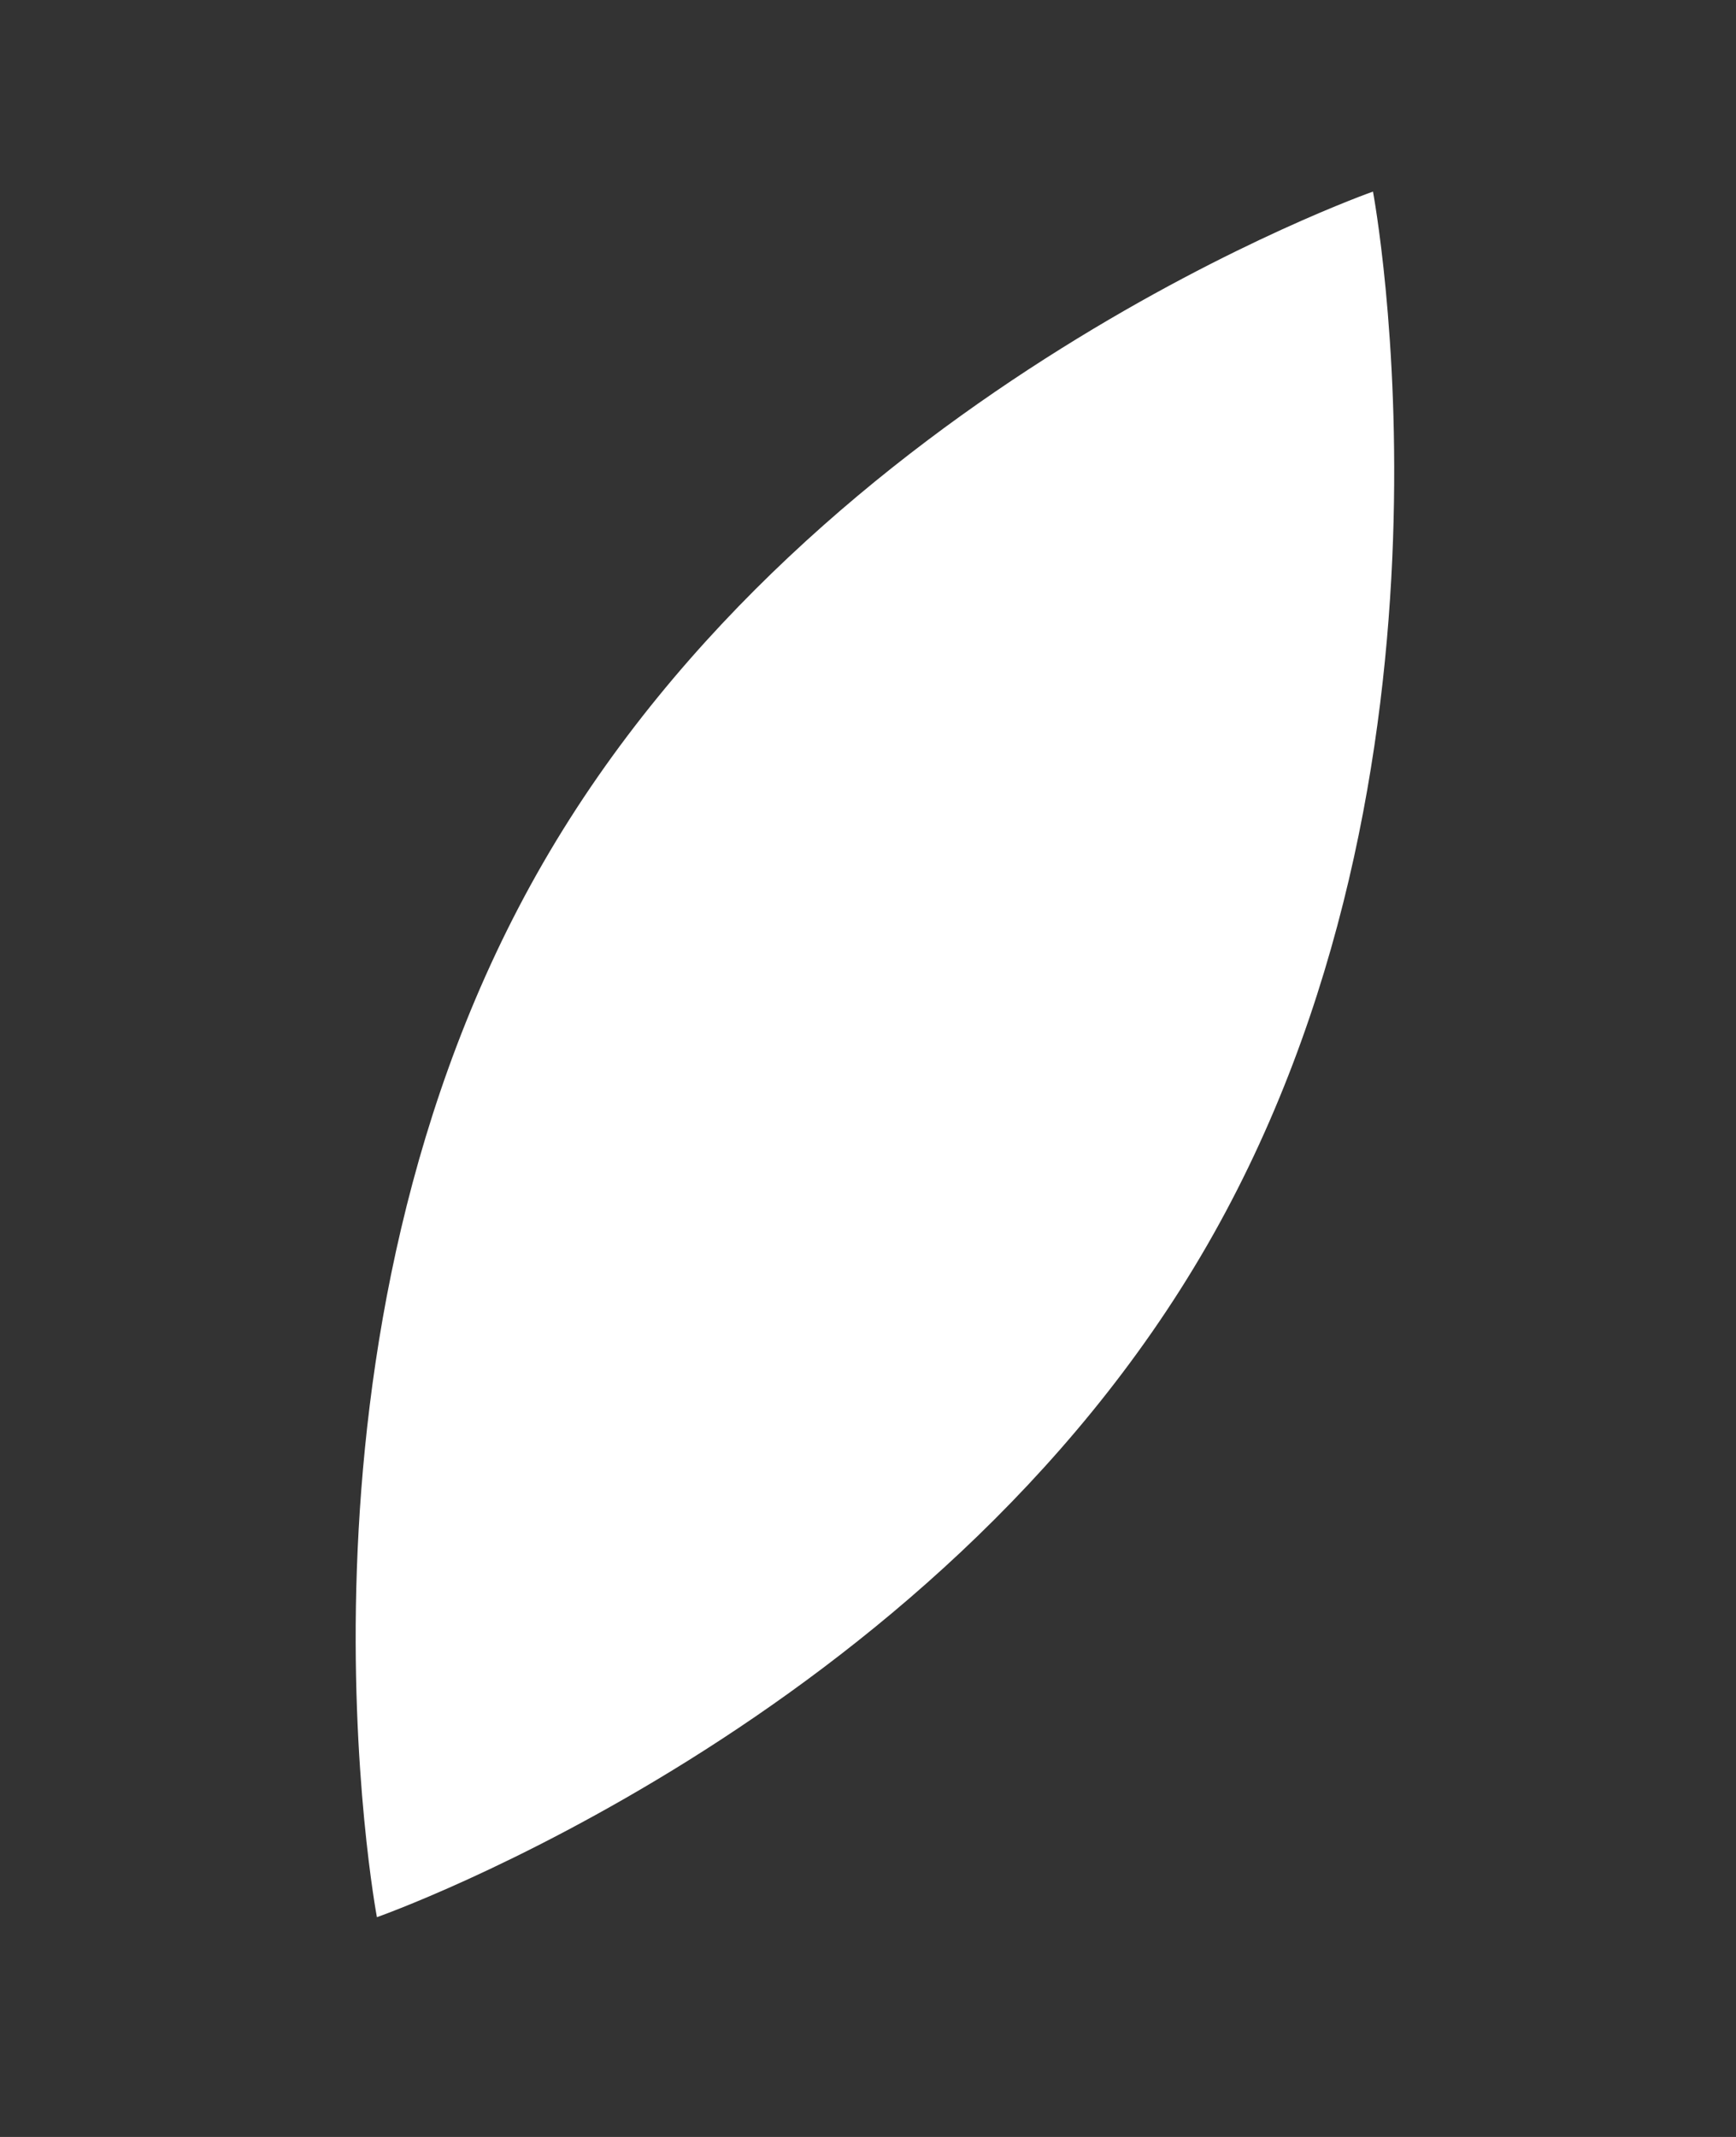
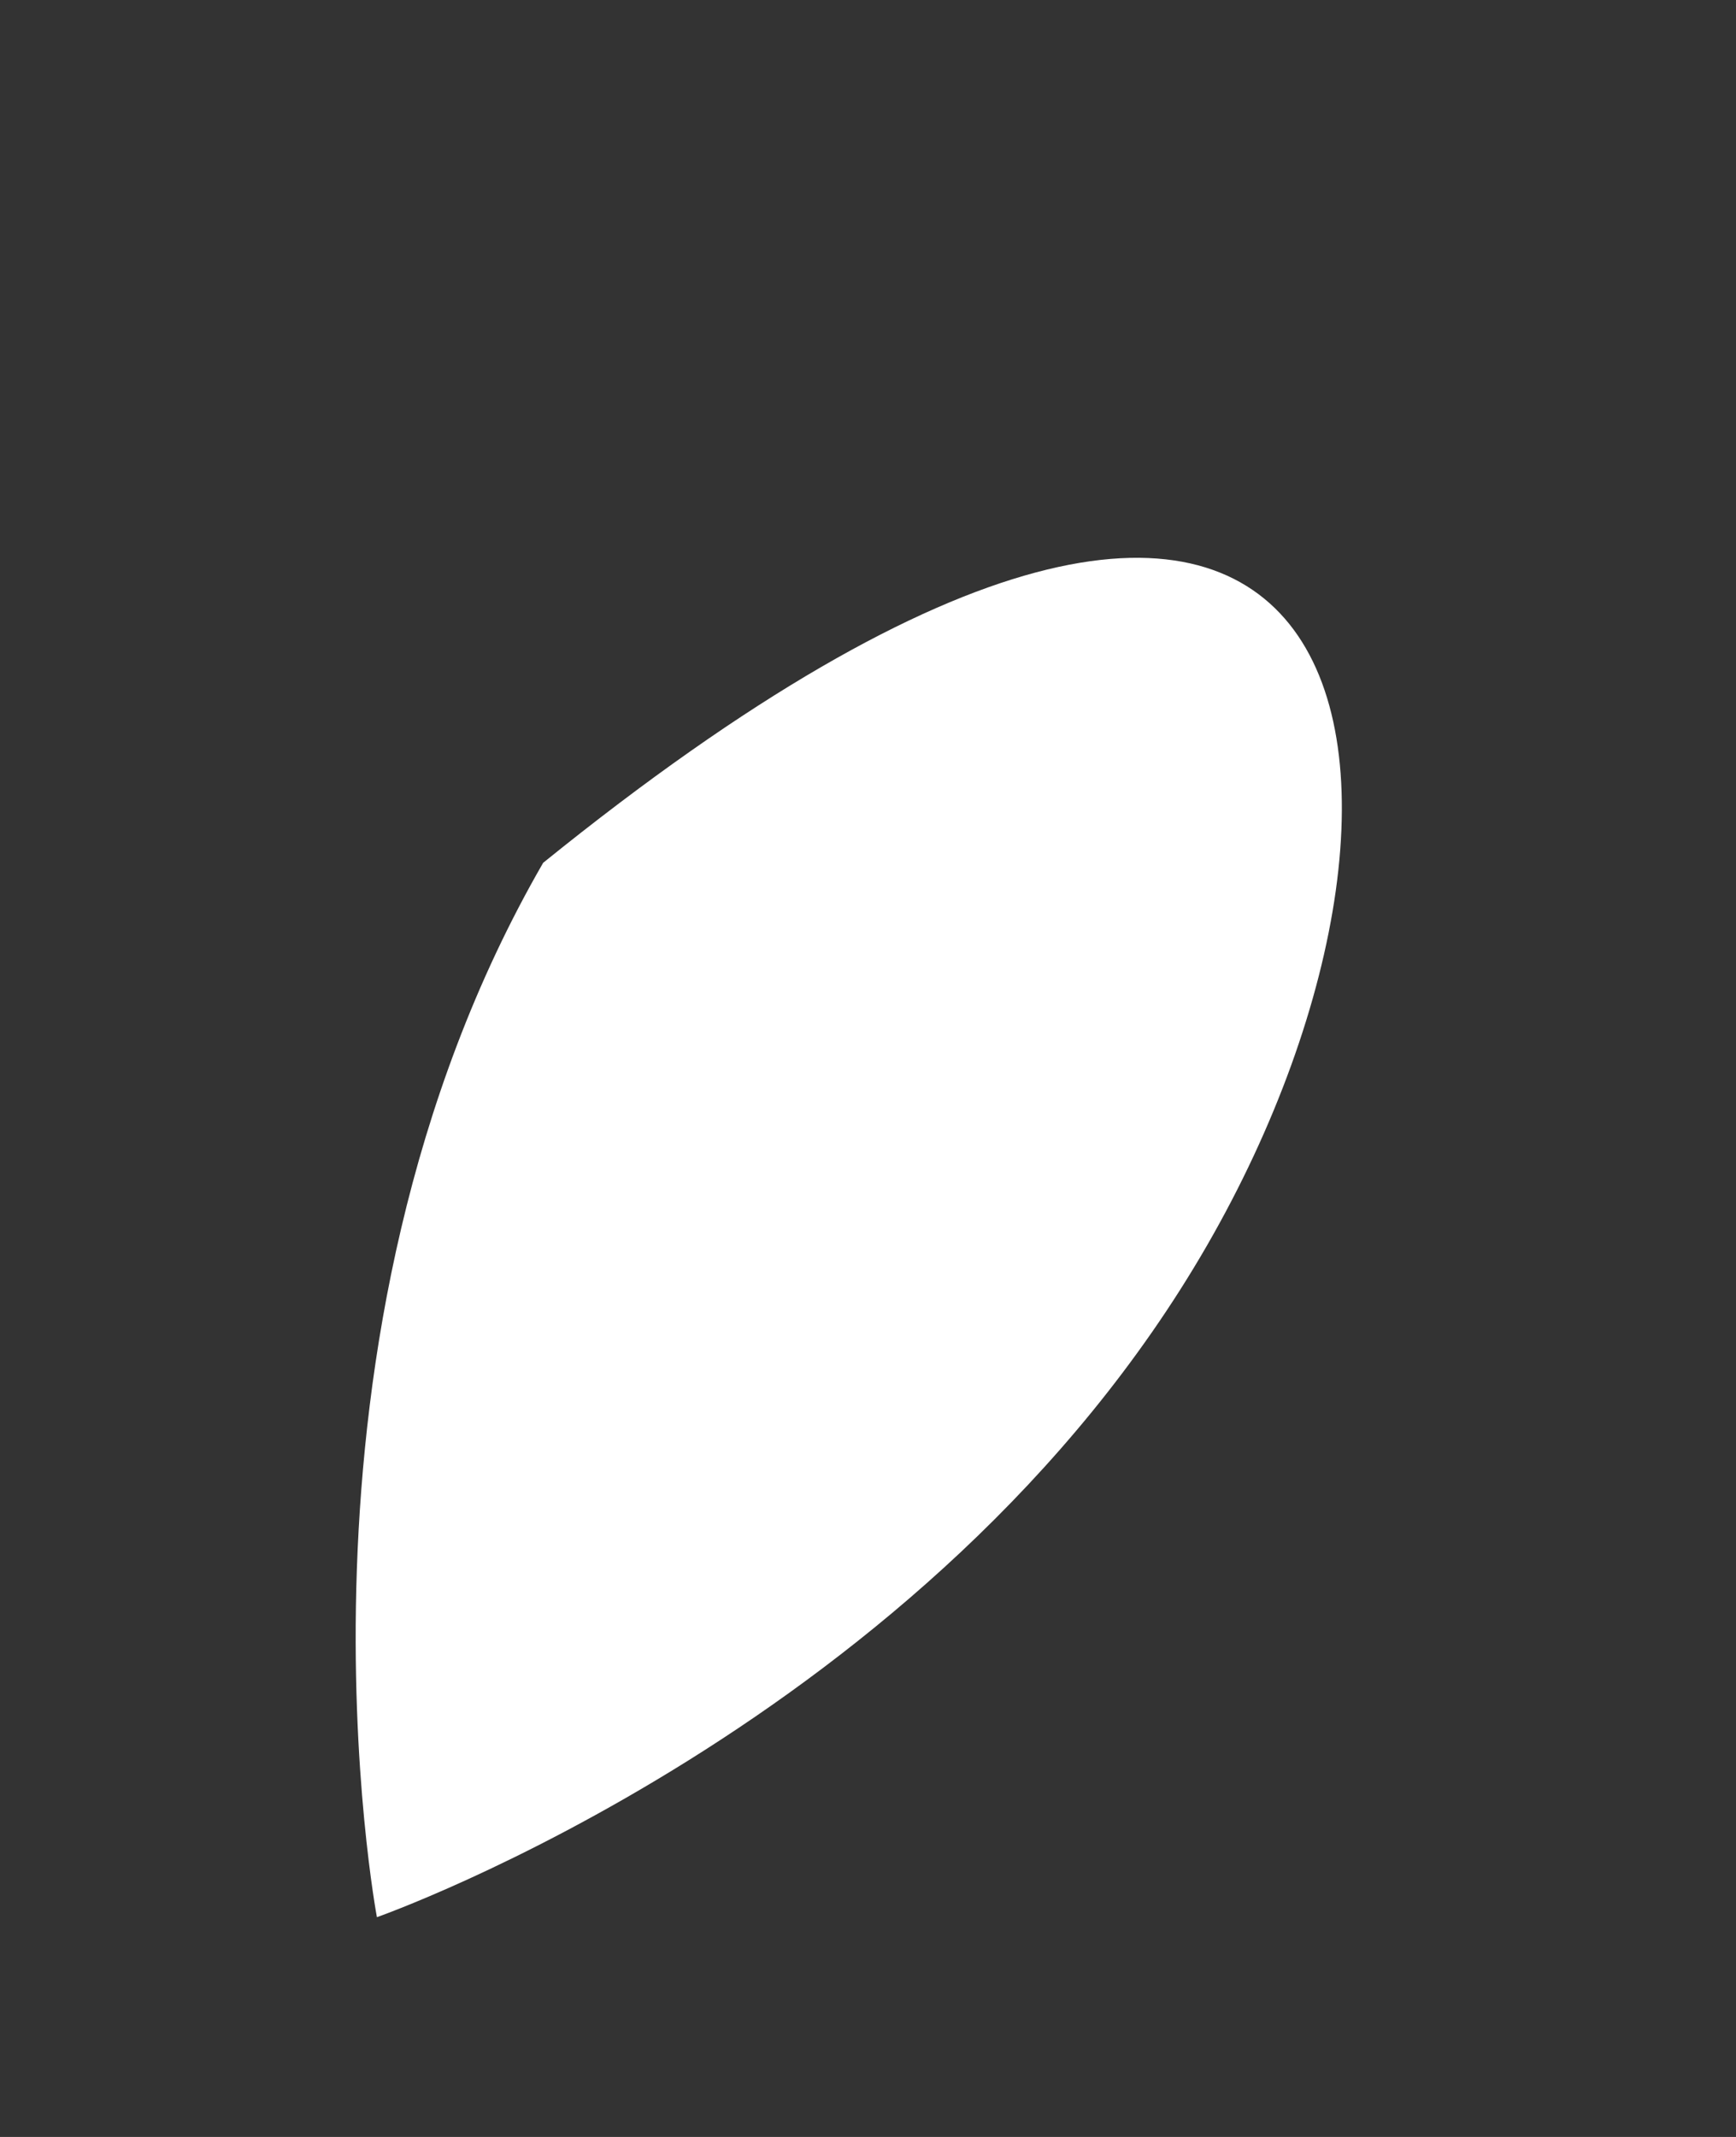
<svg xmlns="http://www.w3.org/2000/svg" width="26" height="32" viewBox="0 0 26 32" fill="none">
  <rect x="0" y="0" width="26" height="32" fill="#333333" stroke="none" />
-   <path d="M18.073 18.658C13.954 25.793 5.645 28.709 5.645 28.709C5.645 28.709 4.015 20.055 8.135 12.92C12.255 5.784 20.563 2.869 20.563 2.869C20.563 2.869 22.193 11.522 18.073 18.658Z" fill="white" />
+   <path d="M18.073 18.658C13.954 25.793 5.645 28.709 5.645 28.709C5.645 28.709 4.015 20.055 8.135 12.92C20.563 2.869 22.193 11.522 18.073 18.658Z" fill="white" />
</svg>